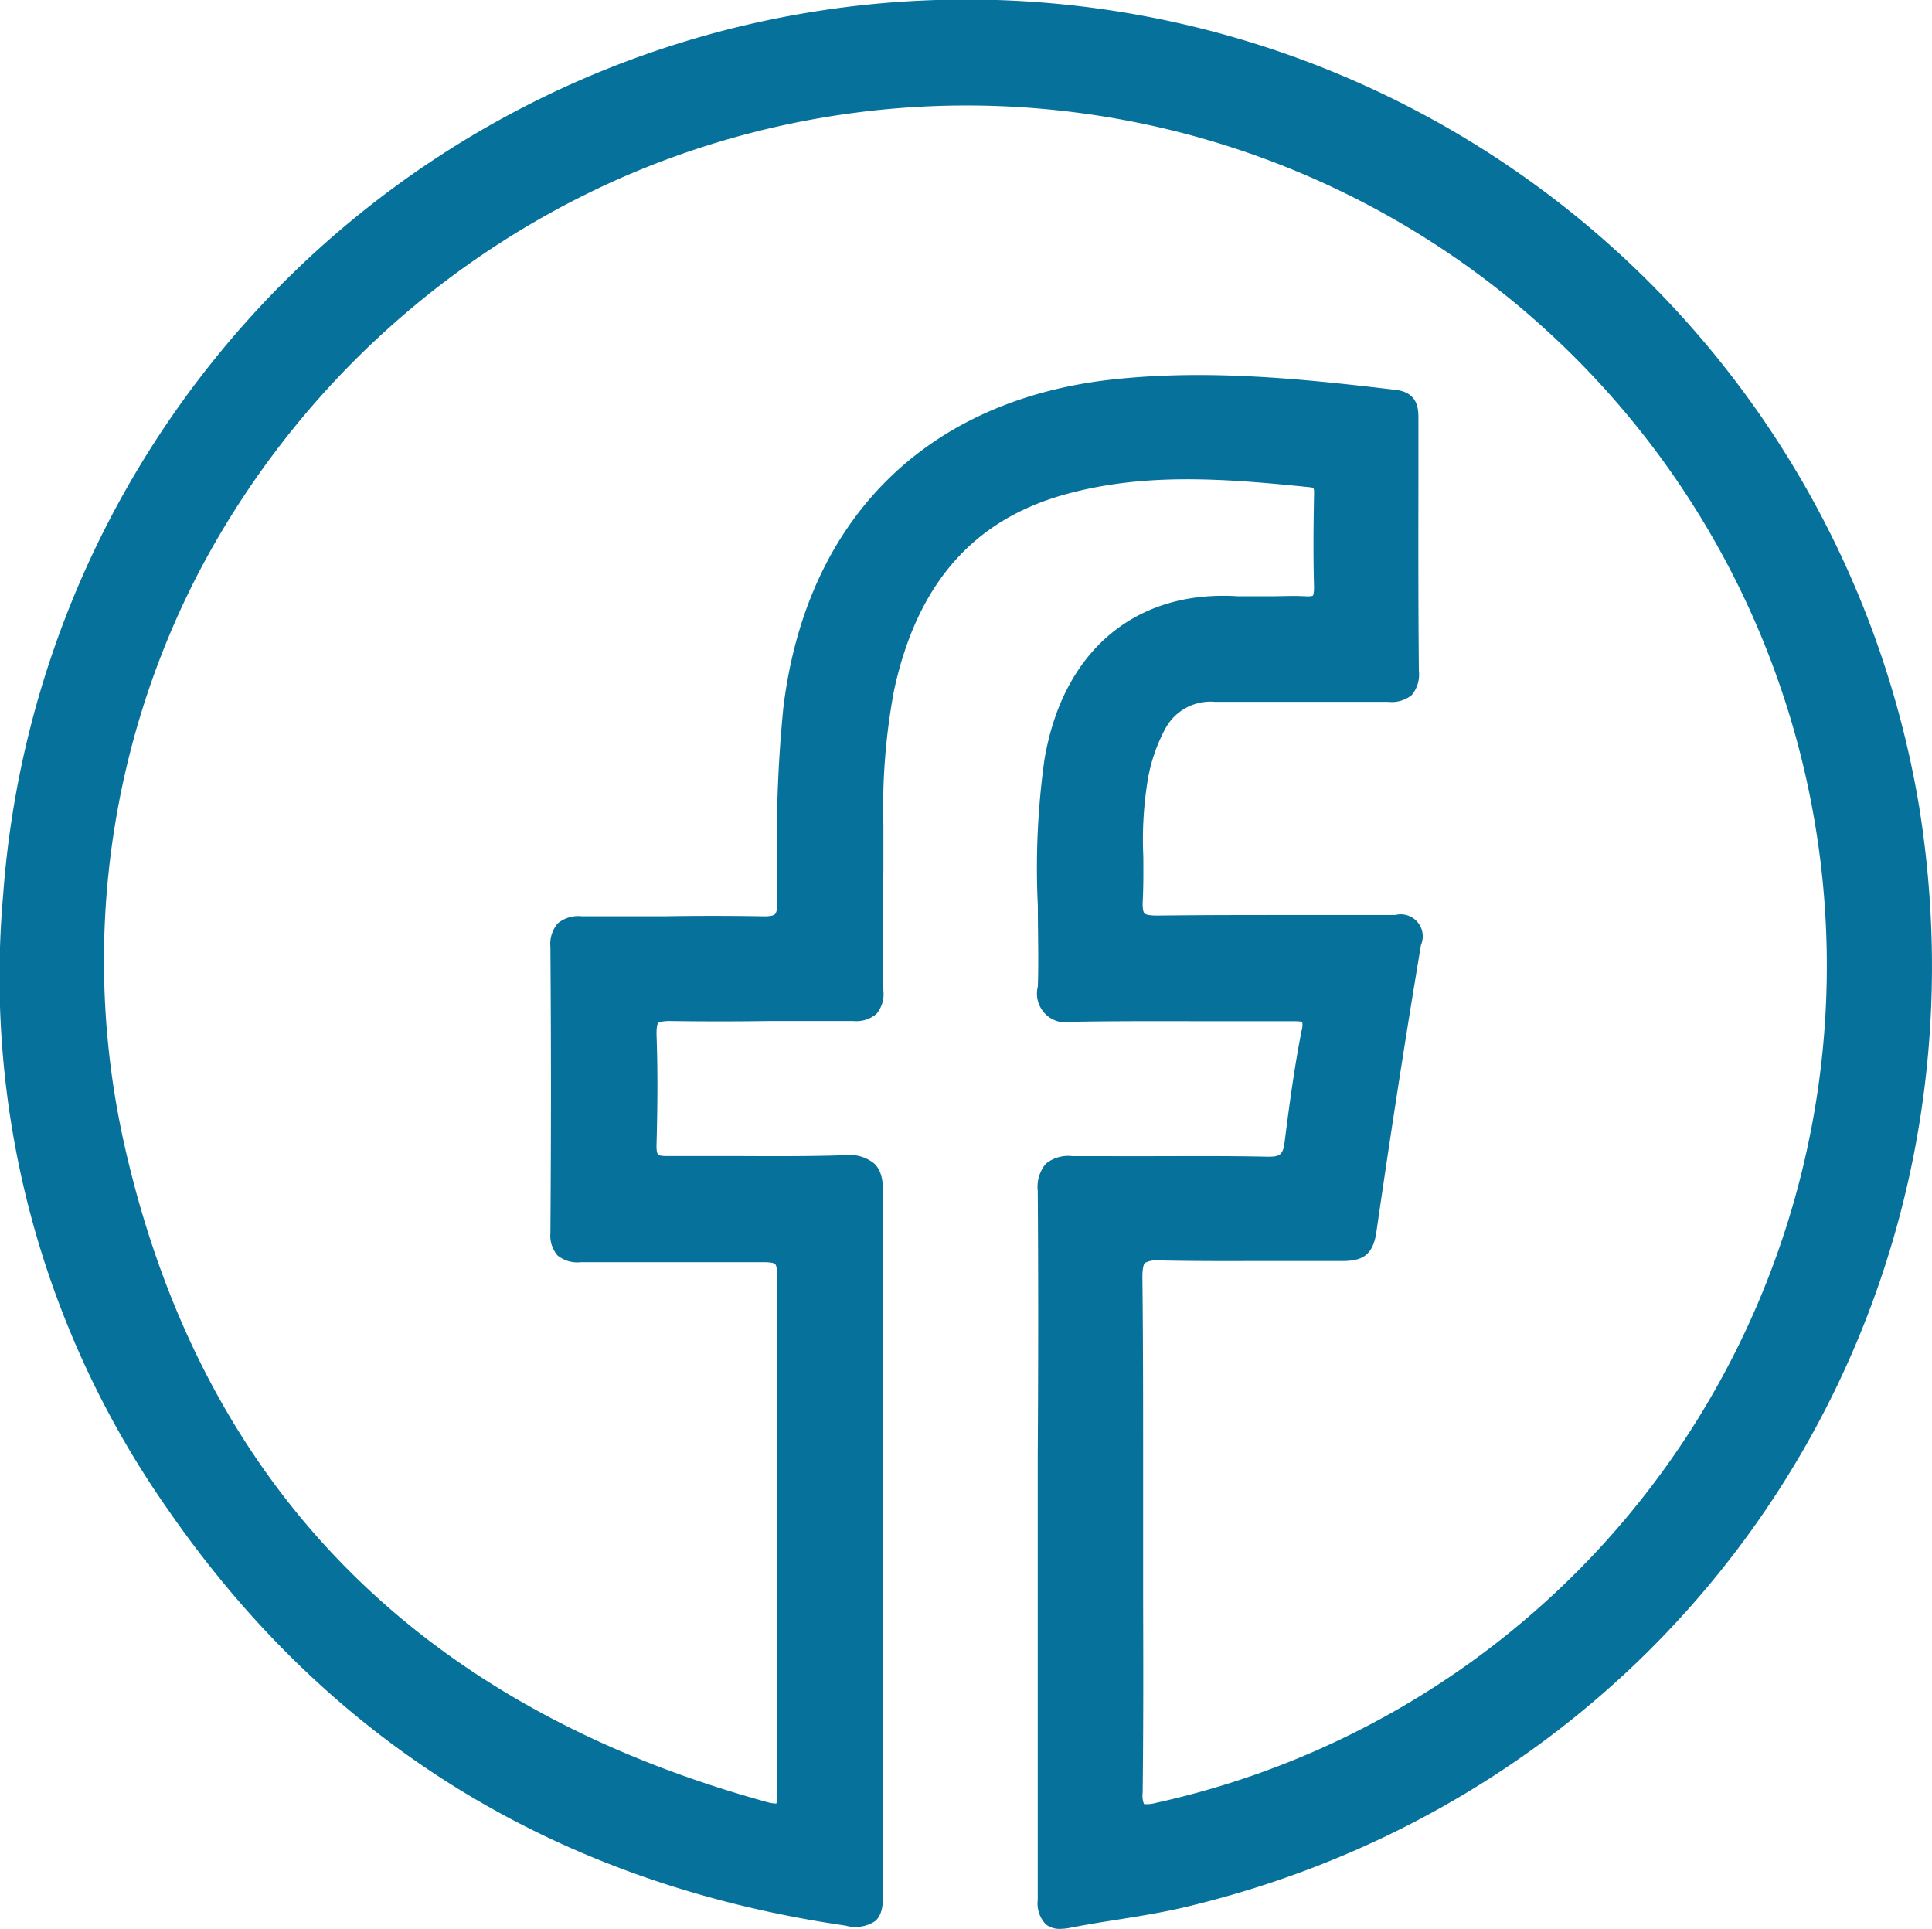
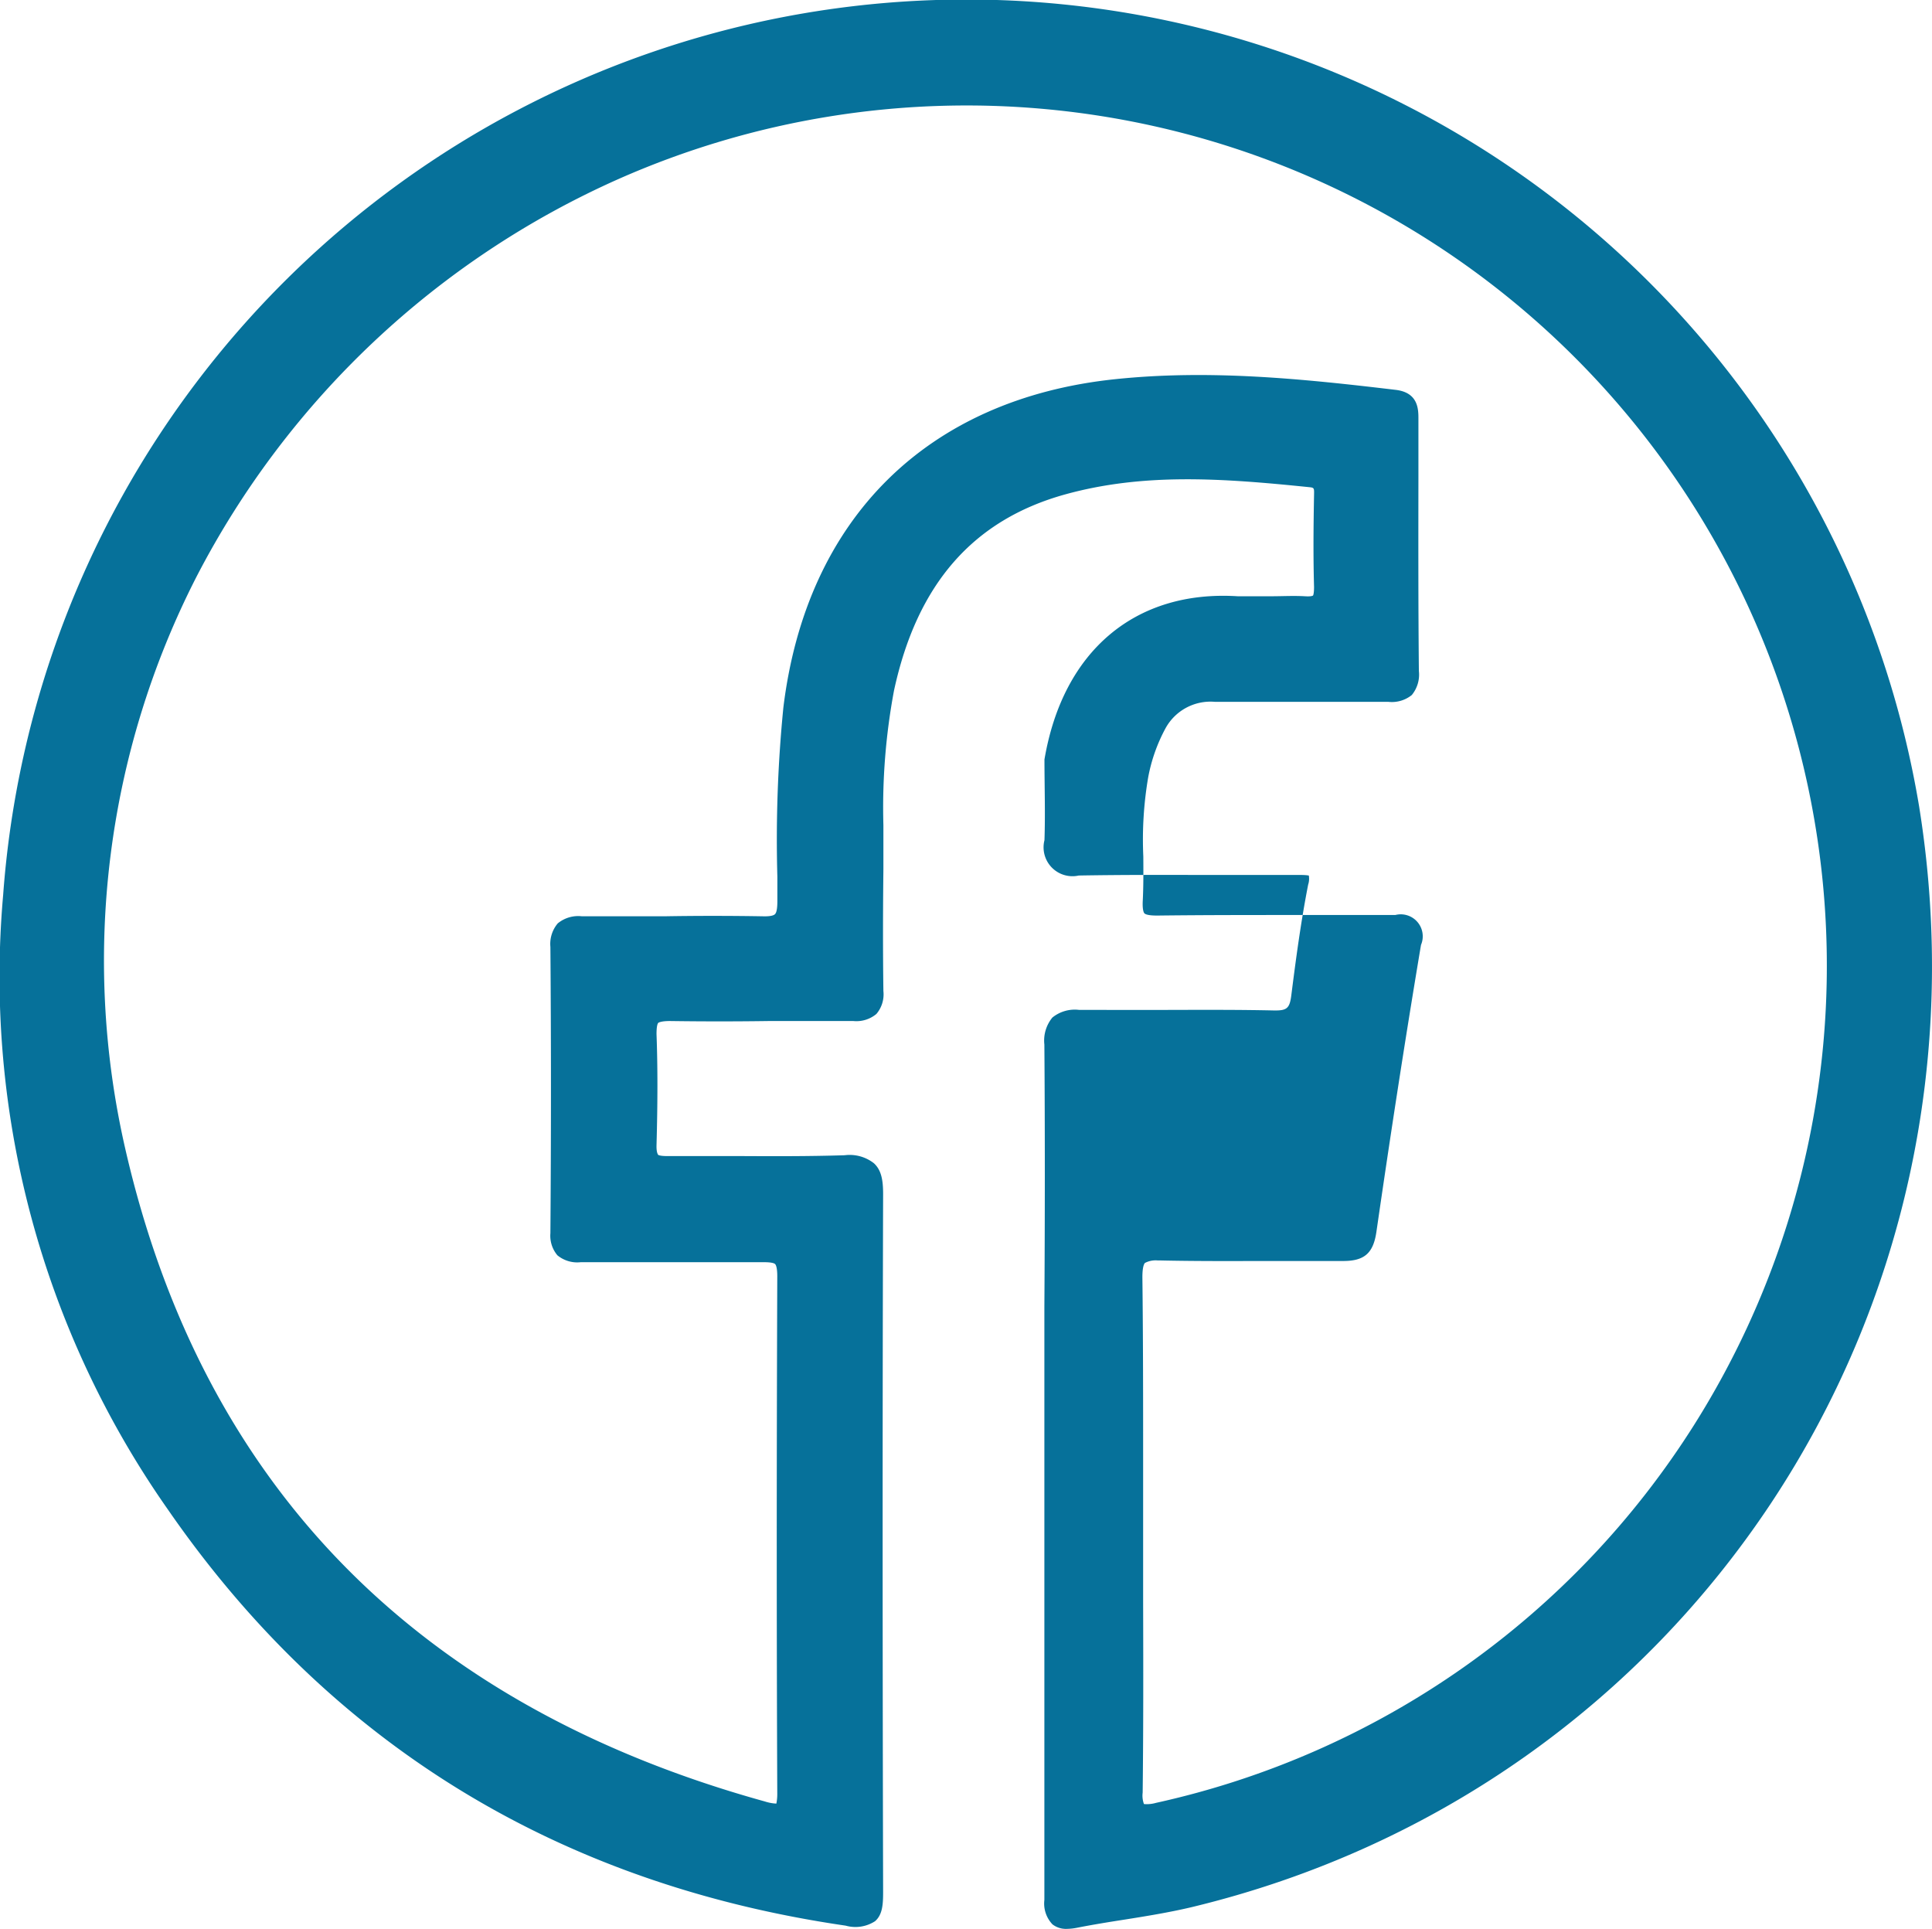
<svg xmlns="http://www.w3.org/2000/svg" viewBox="0 0 209.91 209.57">
  <defs>
    <style>.cls-1{fill:#06719A;}</style>
  </defs>
  <title>Middel 3</title>
  <g id="Laag_2" data-name="Laag 2">
    <g id="Laag_1-2" data-name="Laag 1">
-       <path class="cls-1" d="M208.51,87.61A104.94,104.94,0,0,0,.34,97.26,100.74,100.74,0,0,0,18.2,163.94c17.59,25.48,42.38,40.71,73.68,45.27a3.92,3.92,0,0,0,3.19-.48c.82-.71.88-1.85.88-3.17-.07-28.16-.07-53,0-75.81,0-1.46-.16-2.6-1-3.37a4.28,4.28,0,0,0-3.18-.87c-3.76.12-7.59.11-11.29.09-2.64,0-5.36,0-8,0-.82,0-1-.13-1-.17s-.17-.21-.15-1c.13-4.74.13-8.58,0-12.09,0-.88.12-1.13.18-1.2s.43-.22,1.35-.21c3.52.05,7.11.05,10.58,0,3.09,0,6.19,0,9.29,0a3.38,3.38,0,0,0,2.49-.77,3.29,3.29,0,0,0,.76-2.49c-.06-4.4-.05-8.88,0-13.22,0-1.6,0-3.2,0-4.8a69.11,69.11,0,0,1,1.15-14.61c2.5-11.59,8.6-18.57,18.65-21.34,8.51-2.34,17-1.74,26.38-.78.62.06.63.06.61.84-.07,3.72-.09,6.84,0,10,0,.8-.11.94-.11.94s-.14.13-.87.08c-1.23-.07-2.47,0-3.67,0s-2.44,0-3.64,0c-11.12-.7-19,5.93-21,17.73a84.94,84.94,0,0,0-.72,15.89c0,2.88.1,5.86,0,8.77a3.14,3.14,0,0,0,3.73,3.84c4.62-.08,9.32-.07,13.87-.06,3.39,0,6.78,0,10.17,0h.08c.7,0,.88.08.87.05a2.06,2.06,0,0,1-.07,1c-.8,4.09-1.34,8.16-1.82,11.94-.18,1.5-.47,1.75-1.88,1.73-3.61-.08-7.28-.07-10.82-.06s-6.91,0-10.36,0a3.86,3.86,0,0,0-2.91.83,3.94,3.94,0,0,0-.87,2.94c.07,9.52.06,19.21,0,28.57V177c0,9.63,0,19.6,0,29.41a3.29,3.29,0,0,0,.88,2.66,2.38,2.38,0,0,0,1.56.49,6.13,6.13,0,0,0,1.15-.13c1.68-.33,3.41-.61,5.08-.87,2.4-.38,4.87-.78,7.29-1.35C183.08,194.32,217.4,142.9,208.51,87.61ZM124.29,196a2.63,2.63,0,0,1-.14-1.24c.08-6.9.07-13.9.05-20.68,0-2.52,0-5,0-7.57s0-5,0-7.52c0-6.63,0-13.48-.08-20.22,0-1,.14-1.42.28-1.56a2.49,2.49,0,0,1,1.38-.27h.27c3.63.08,7.32.07,10.89.06,2.95,0,6,0,9,0,2.3,0,3.26-.85,3.6-3.13,1.45-10,3-20.18,4.85-31.21a2.39,2.39,0,0,0-2.79-3.25c-3.61,0-7.21,0-10.82,0-4.94,0-10,0-15.07.06-1,0-1.28-.15-1.37-.24s-.23-.45-.18-1.37c.08-1.6.07-3.23.06-4.8a40.25,40.25,0,0,1,.53-8.61,18.13,18.13,0,0,1,1.89-5.34A5.57,5.57,0,0,1,132,76.25h6.4c4.08,0,8.3,0,12.44,0a3.44,3.44,0,0,0,2.55-.74,3.49,3.49,0,0,0,.77-2.61c-.07-7-.06-14.22-.05-21.16V45.5c0-1,0-2.84-2.44-3.14-10.22-1.22-20.25-2.23-30.45-1.17-20.45,2.12-33.61,15.13-36.11,35.7a145.47,145.47,0,0,0-.65,18.37l0,2.64c0,1-.14,1.3-.26,1.42s-.44.26-1.35.23c-3.57-.06-7.19-.06-10.69,0-2.93,0-6,0-8.93,0a3.49,3.49,0,0,0-2.63.77,3.45,3.45,0,0,0-.8,2.55c.08,10.17.08,20.64,0,31.11a3.3,3.3,0,0,0,.76,2.4,3.38,3.38,0,0,0,2.54.75c2.93,0,5.86,0,8.8,0,3.63,0,7.38,0,11.08,0,.89,0,1.15.12,1.24.21s.23.41.23,1.31c-.08,22-.07,39.86,0,56.23a5.17,5.17,0,0,1-.1,1.07,4.73,4.73,0,0,1-1.24-.23c-37.73-10.45-61.1-34.3-69.49-70.87A91.52,91.52,0,0,1,21.38,62.6,95.07,95.07,0,0,1,67.2,19.45a93.47,93.47,0,0,1,116.9,135.3,92.74,92.74,0,0,1-58.5,41.12A3.63,3.63,0,0,1,124.29,196Z" />
+       <path class="cls-1" d="M208.51,87.61A104.94,104.94,0,0,0,.34,97.26,100.74,100.74,0,0,0,18.2,163.94c17.59,25.48,42.38,40.71,73.68,45.27a3.92,3.92,0,0,0,3.19-.48c.82-.71.88-1.85.88-3.17-.07-28.16-.07-53,0-75.81,0-1.46-.16-2.6-1-3.37a4.28,4.28,0,0,0-3.18-.87c-3.76.12-7.59.11-11.29.09-2.64,0-5.36,0-8,0-.82,0-1-.13-1-.17s-.17-.21-.15-1c.13-4.74.13-8.58,0-12.09,0-.88.12-1.13.18-1.2s.43-.22,1.35-.21c3.52.05,7.11.05,10.58,0,3.09,0,6.19,0,9.29,0a3.38,3.38,0,0,0,2.49-.77,3.29,3.29,0,0,0,.76-2.49c-.06-4.4-.05-8.88,0-13.22,0-1.6,0-3.2,0-4.8a69.11,69.11,0,0,1,1.15-14.61c2.5-11.59,8.6-18.57,18.65-21.34,8.51-2.34,17-1.74,26.38-.78.62.06.63.06.61.84-.07,3.72-.09,6.84,0,10,0,.8-.11.94-.11.94s-.14.13-.87.08c-1.23-.07-2.47,0-3.67,0s-2.44,0-3.64,0c-11.12-.7-19,5.93-21,17.73c0,2.88.1,5.86,0,8.77a3.14,3.14,0,0,0,3.73,3.84c4.62-.08,9.32-.07,13.87-.06,3.39,0,6.78,0,10.17,0h.08c.7,0,.88.08.87.05a2.06,2.06,0,0,1-.07,1c-.8,4.09-1.34,8.16-1.82,11.94-.18,1.5-.47,1.75-1.88,1.73-3.61-.08-7.28-.07-10.82-.06s-6.91,0-10.36,0a3.86,3.86,0,0,0-2.91.83,3.94,3.94,0,0,0-.87,2.94c.07,9.52.06,19.21,0,28.57V177c0,9.63,0,19.6,0,29.41a3.29,3.29,0,0,0,.88,2.66,2.38,2.38,0,0,0,1.56.49,6.13,6.13,0,0,0,1.15-.13c1.68-.33,3.41-.61,5.08-.87,2.4-.38,4.87-.78,7.29-1.35C183.08,194.32,217.4,142.9,208.51,87.61ZM124.29,196a2.63,2.63,0,0,1-.14-1.24c.08-6.9.07-13.9.05-20.68,0-2.52,0-5,0-7.57s0-5,0-7.52c0-6.63,0-13.48-.08-20.22,0-1,.14-1.42.28-1.56a2.49,2.49,0,0,1,1.38-.27h.27c3.63.08,7.32.07,10.89.06,2.95,0,6,0,9,0,2.3,0,3.26-.85,3.6-3.13,1.45-10,3-20.18,4.85-31.21a2.39,2.39,0,0,0-2.79-3.25c-3.61,0-7.21,0-10.82,0-4.94,0-10,0-15.07.06-1,0-1.28-.15-1.37-.24s-.23-.45-.18-1.37c.08-1.6.07-3.23.06-4.8a40.25,40.25,0,0,1,.53-8.61,18.13,18.13,0,0,1,1.89-5.34A5.57,5.57,0,0,1,132,76.25h6.4c4.08,0,8.3,0,12.44,0a3.44,3.44,0,0,0,2.55-.74,3.49,3.49,0,0,0,.77-2.61c-.07-7-.06-14.22-.05-21.16V45.5c0-1,0-2.84-2.44-3.14-10.22-1.22-20.25-2.23-30.45-1.17-20.45,2.12-33.61,15.13-36.11,35.7a145.47,145.47,0,0,0-.65,18.37l0,2.64c0,1-.14,1.3-.26,1.42s-.44.26-1.35.23c-3.57-.06-7.19-.06-10.69,0-2.93,0-6,0-8.93,0a3.49,3.49,0,0,0-2.63.77,3.45,3.45,0,0,0-.8,2.55c.08,10.17.08,20.64,0,31.11a3.3,3.3,0,0,0,.76,2.4,3.38,3.38,0,0,0,2.54.75c2.93,0,5.86,0,8.8,0,3.63,0,7.38,0,11.08,0,.89,0,1.15.12,1.24.21s.23.41.23,1.31c-.08,22-.07,39.86,0,56.23a5.17,5.17,0,0,1-.1,1.07,4.73,4.73,0,0,1-1.24-.23c-37.73-10.45-61.1-34.3-69.49-70.87A91.52,91.52,0,0,1,21.38,62.6,95.07,95.07,0,0,1,67.2,19.45a93.47,93.47,0,0,1,116.9,135.3,92.74,92.74,0,0,1-58.5,41.12A3.63,3.63,0,0,1,124.29,196Z" />
    </g>
  </g>
</svg>